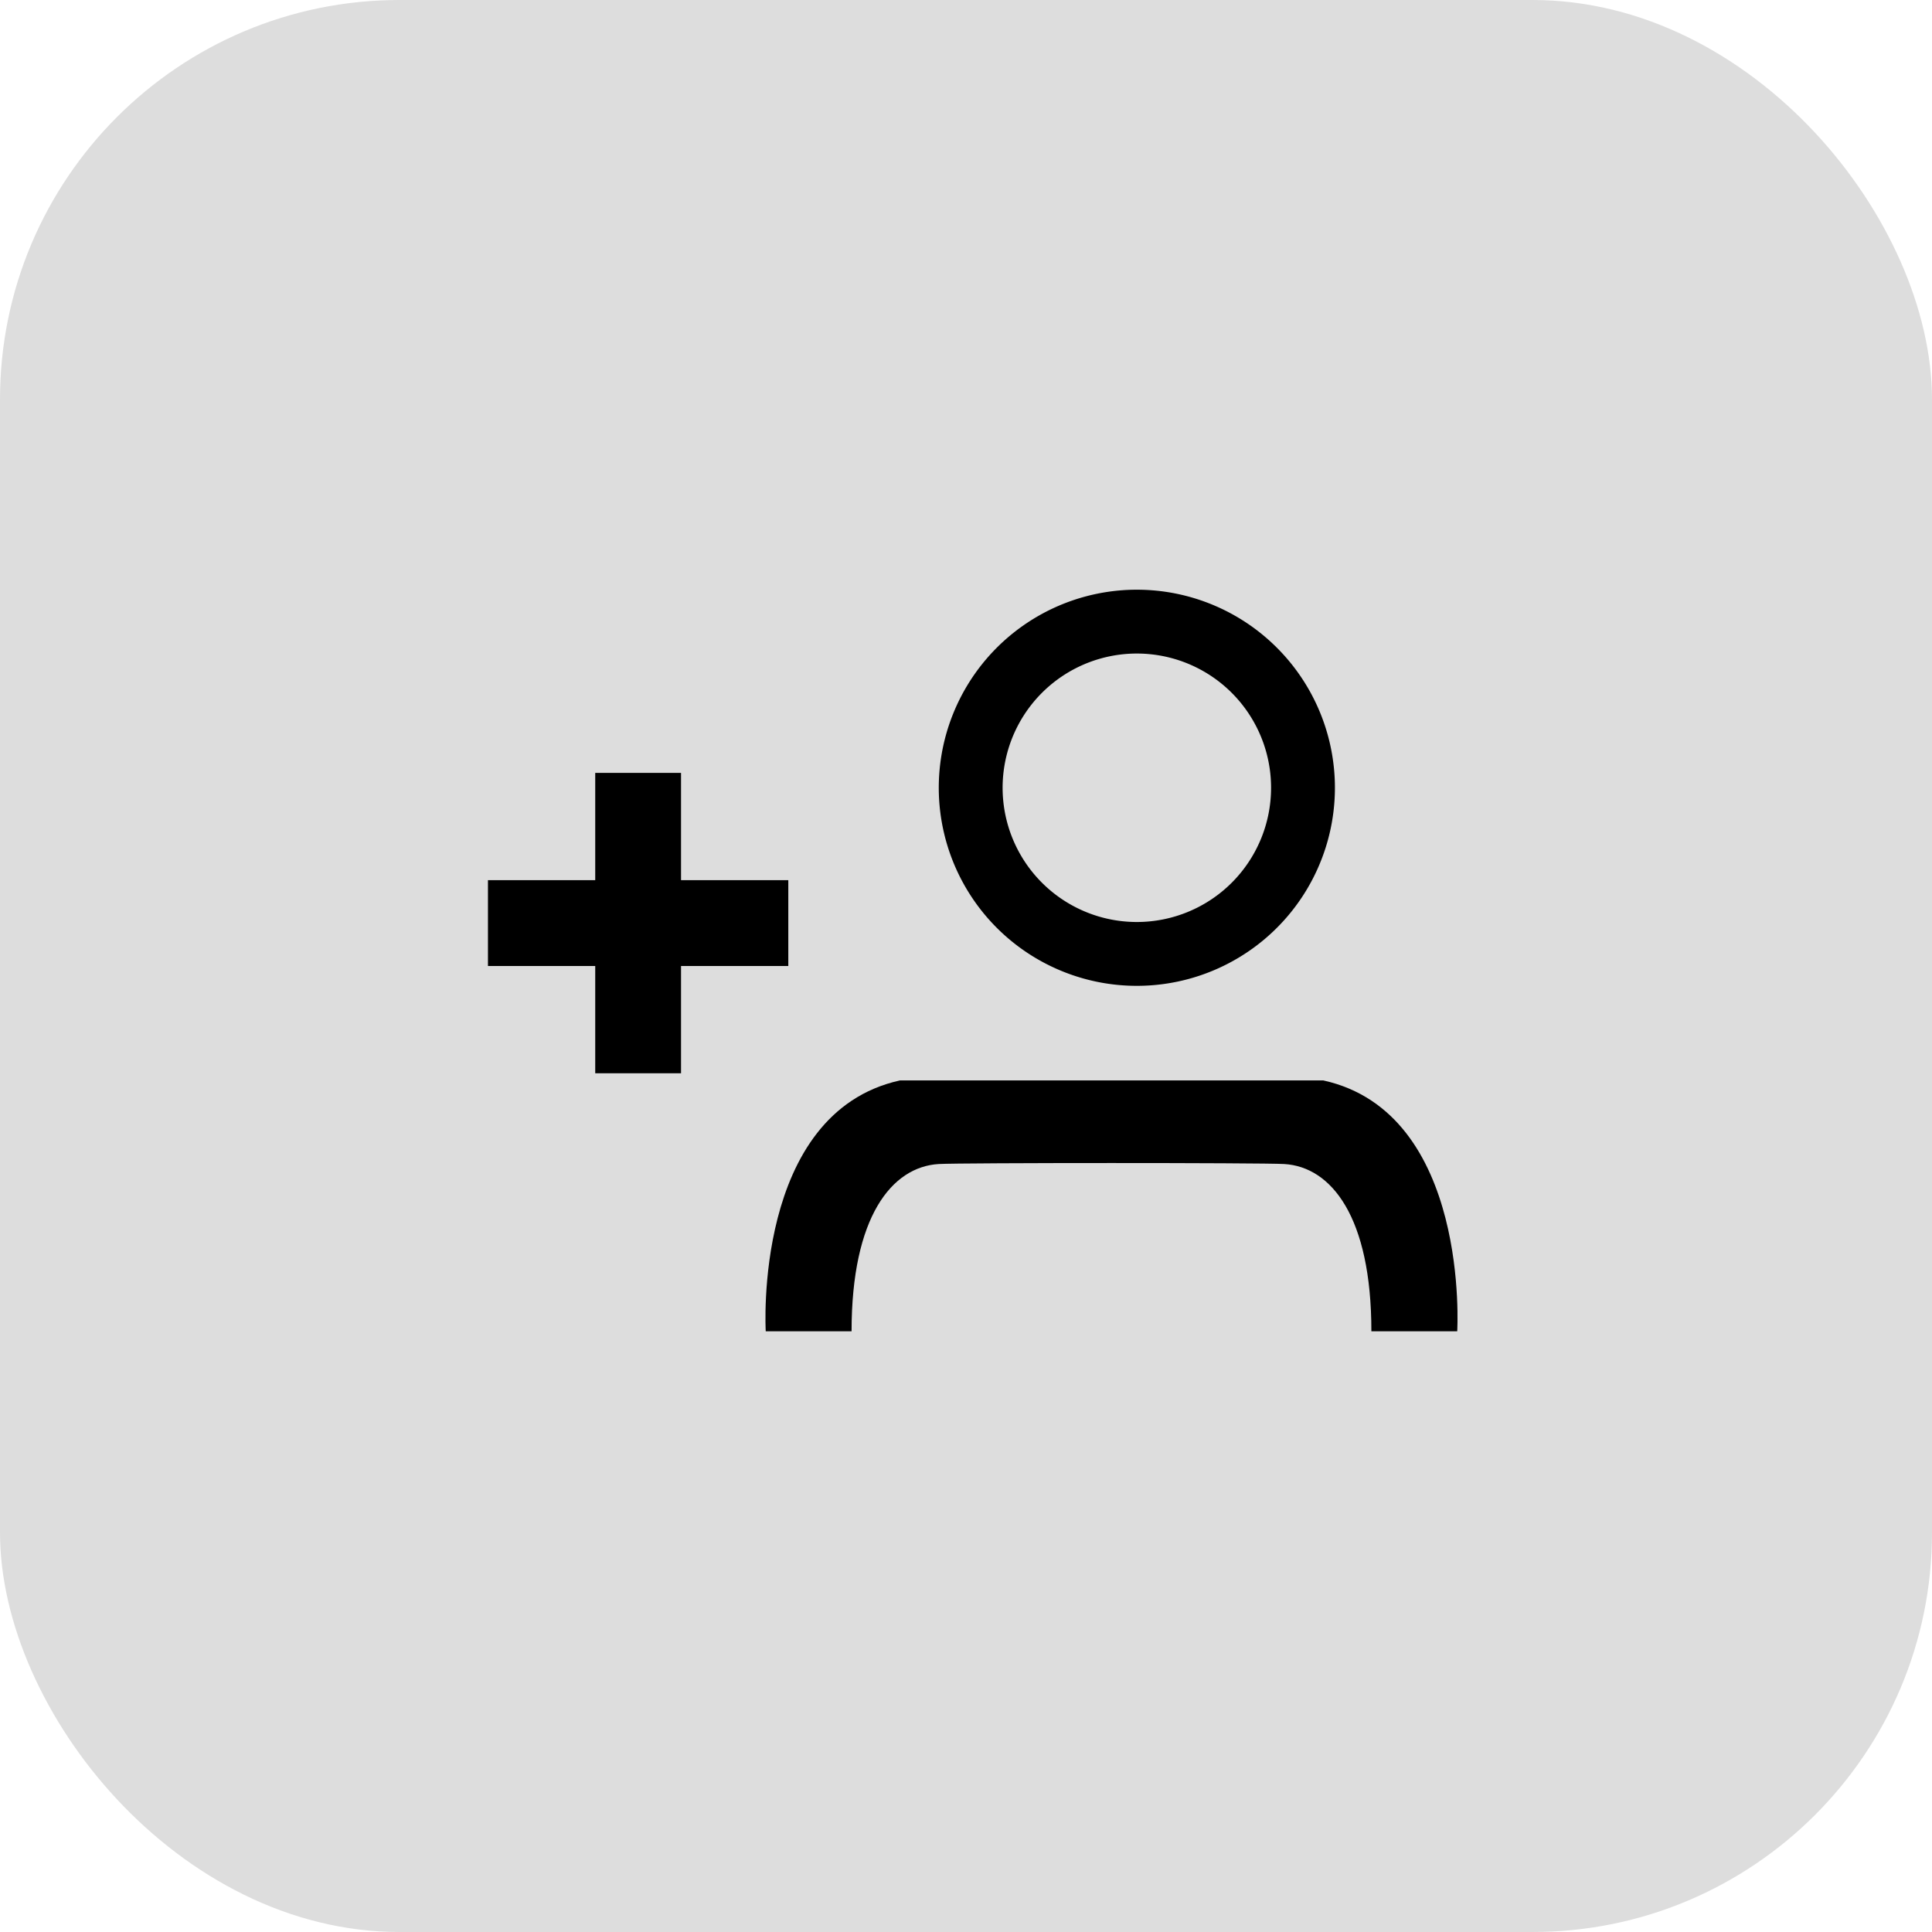
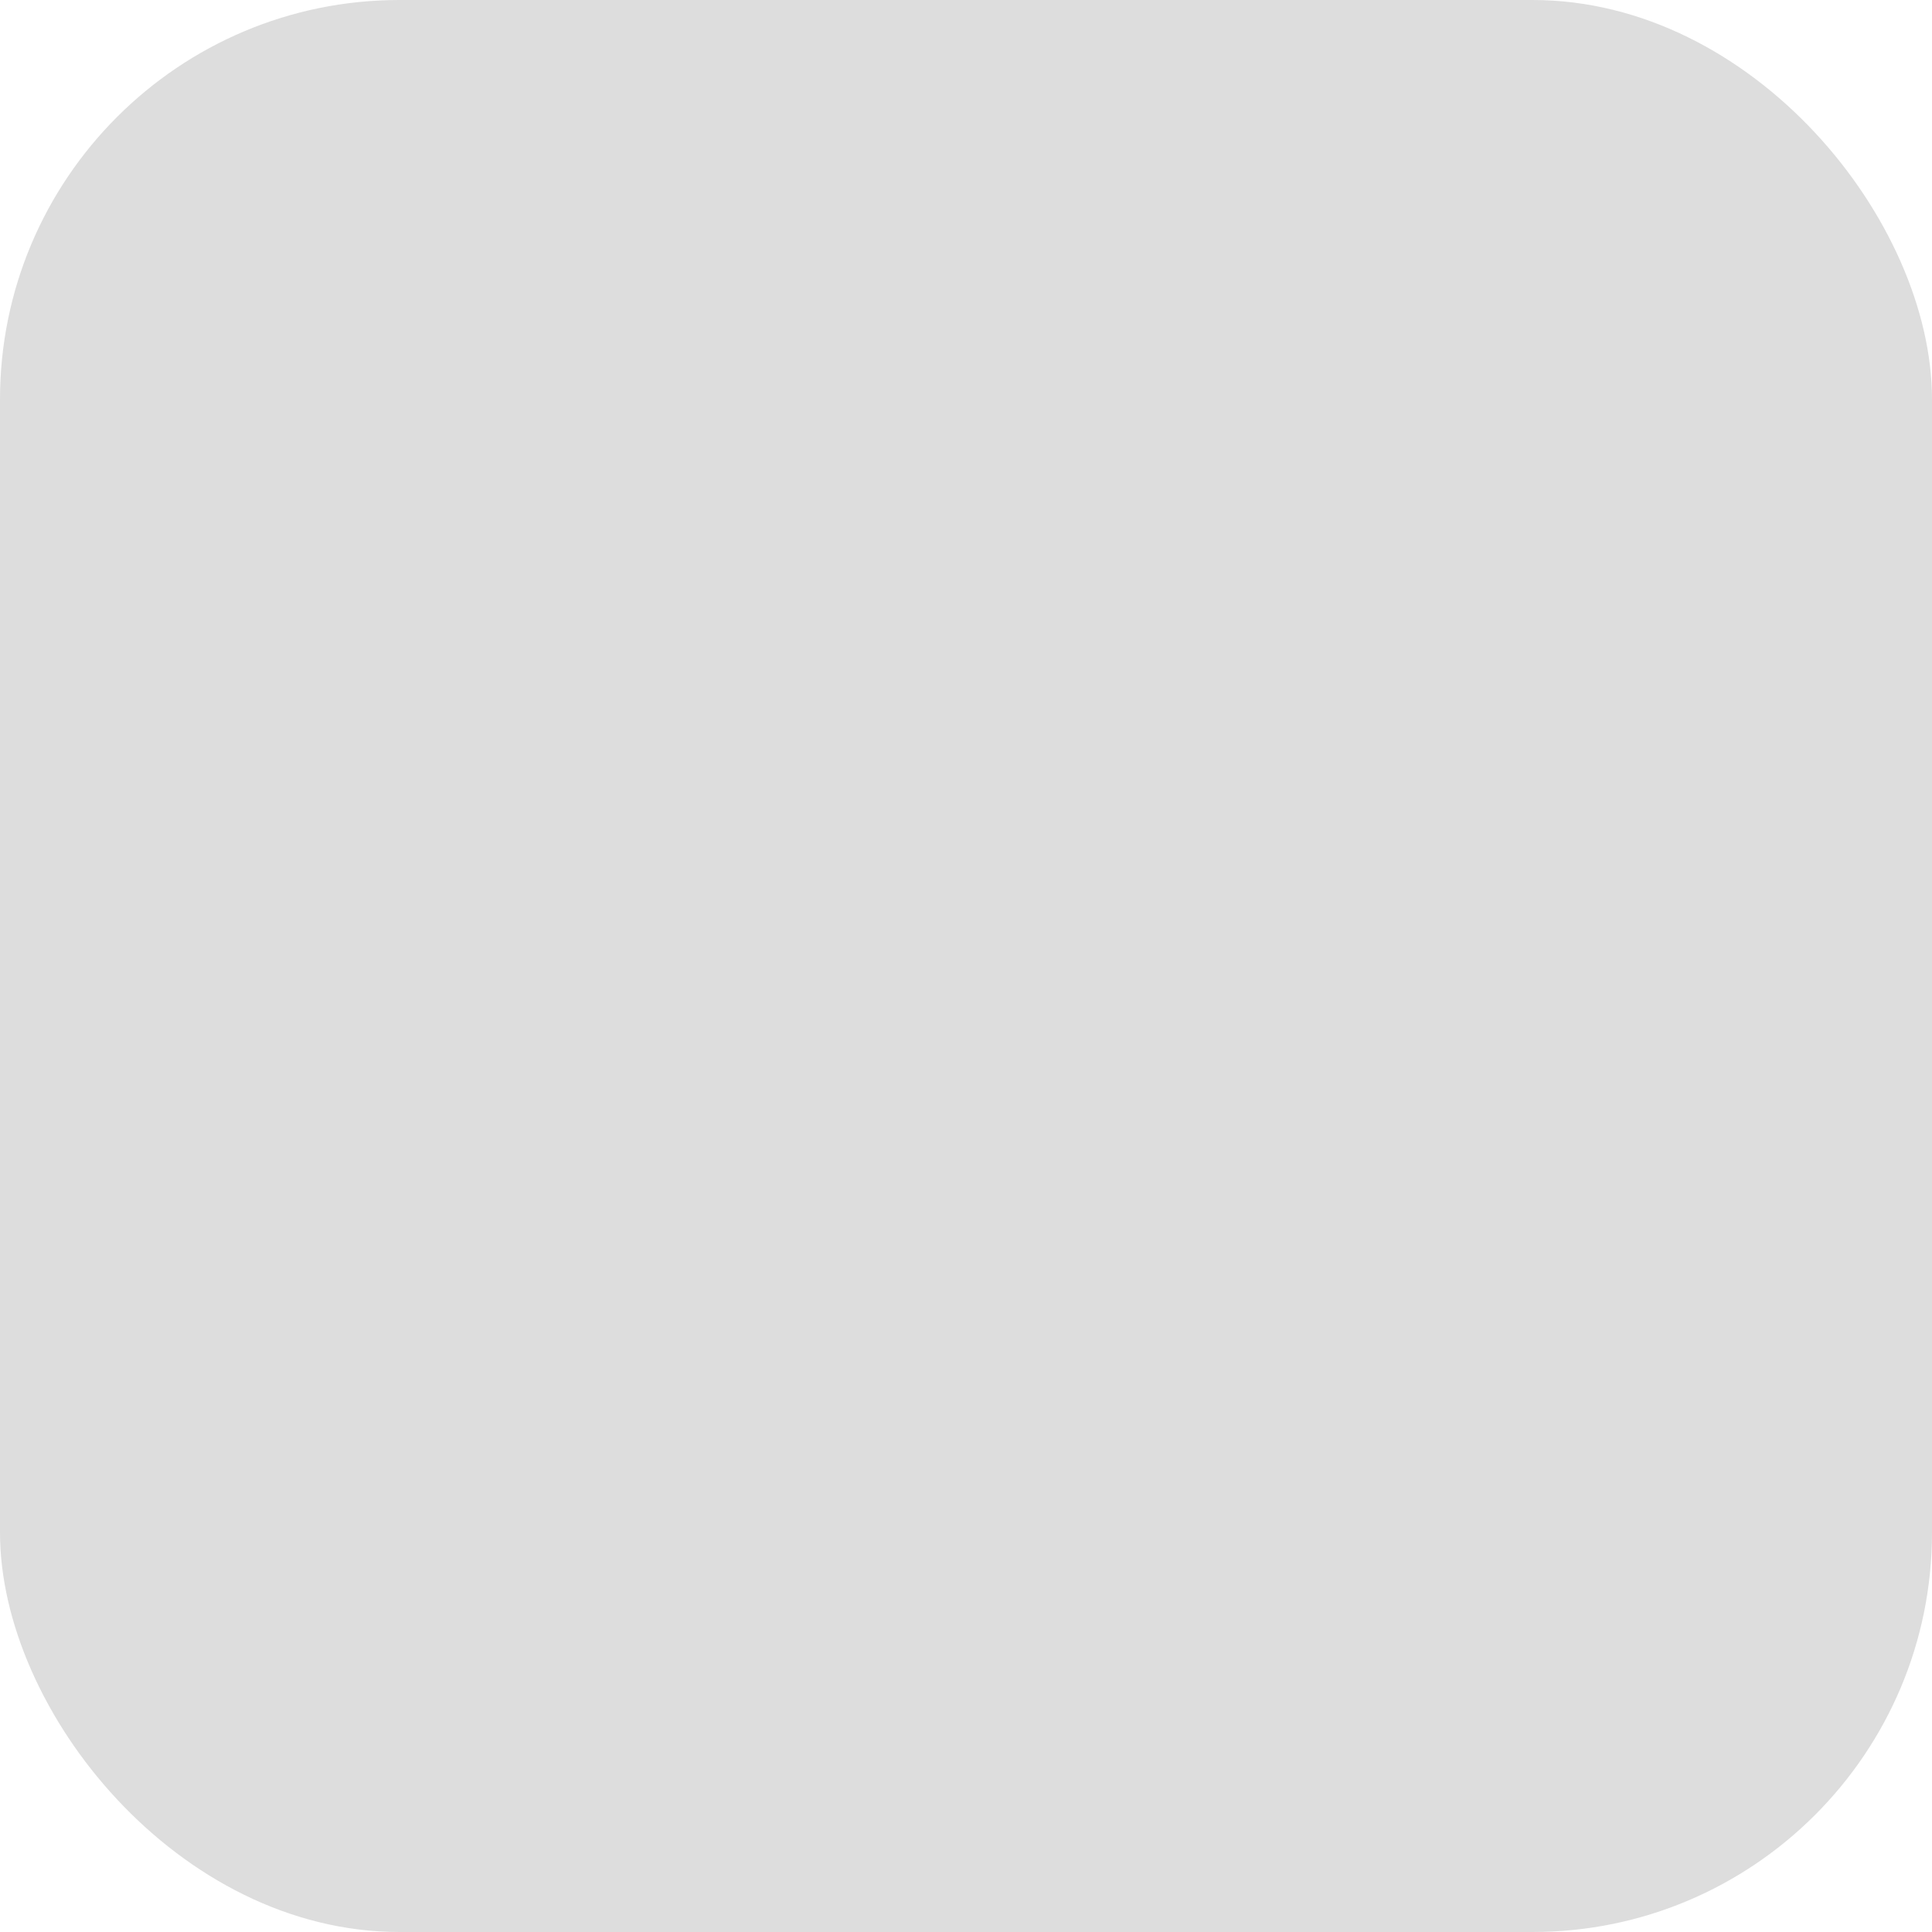
<svg xmlns="http://www.w3.org/2000/svg" viewBox="0 0 510.24 510.24">
  <defs>
    <style>.cls-1{fill:#ddd;}</style>
  </defs>
  <g id="DESIGNED_BY_FREEPIK" data-name="DESIGNED BY FREEPIK">
    <rect class="cls-1" width="510.24" height="510.24" rx="105.5" />
-     <path d="M300.25,155.74a52.31,52.31,0,1,0,52.3,52.31A52.31,52.31,0,0,0,300.25,155.74Zm0,87.76a35.45,35.45,0,1,1,35.44-35.45A35.45,35.45,0,0,1,300.25,243.5Z" />
-     <path d="M349.48,285.34H237.68c-38.86,8.57-35.45,66.25-35.45,66.25H224.9c0-30.22,10.61-43.42,23-44.17,5.79-.35,85.49-.35,91.28,0,12.43.75,23,13.95,23,44.17h22.67S388.34,293.91,349.48,285.34Z" />
-     <polygon points="208.19 232.45 179.86 232.45 179.86 204.12 157.2 204.12 157.2 232.45 128.87 232.45 128.87 255.12 157.2 255.12 157.2 283.45 179.86 283.45 179.86 255.12 208.19 255.12 208.19 232.45" />
  </g>
</svg>